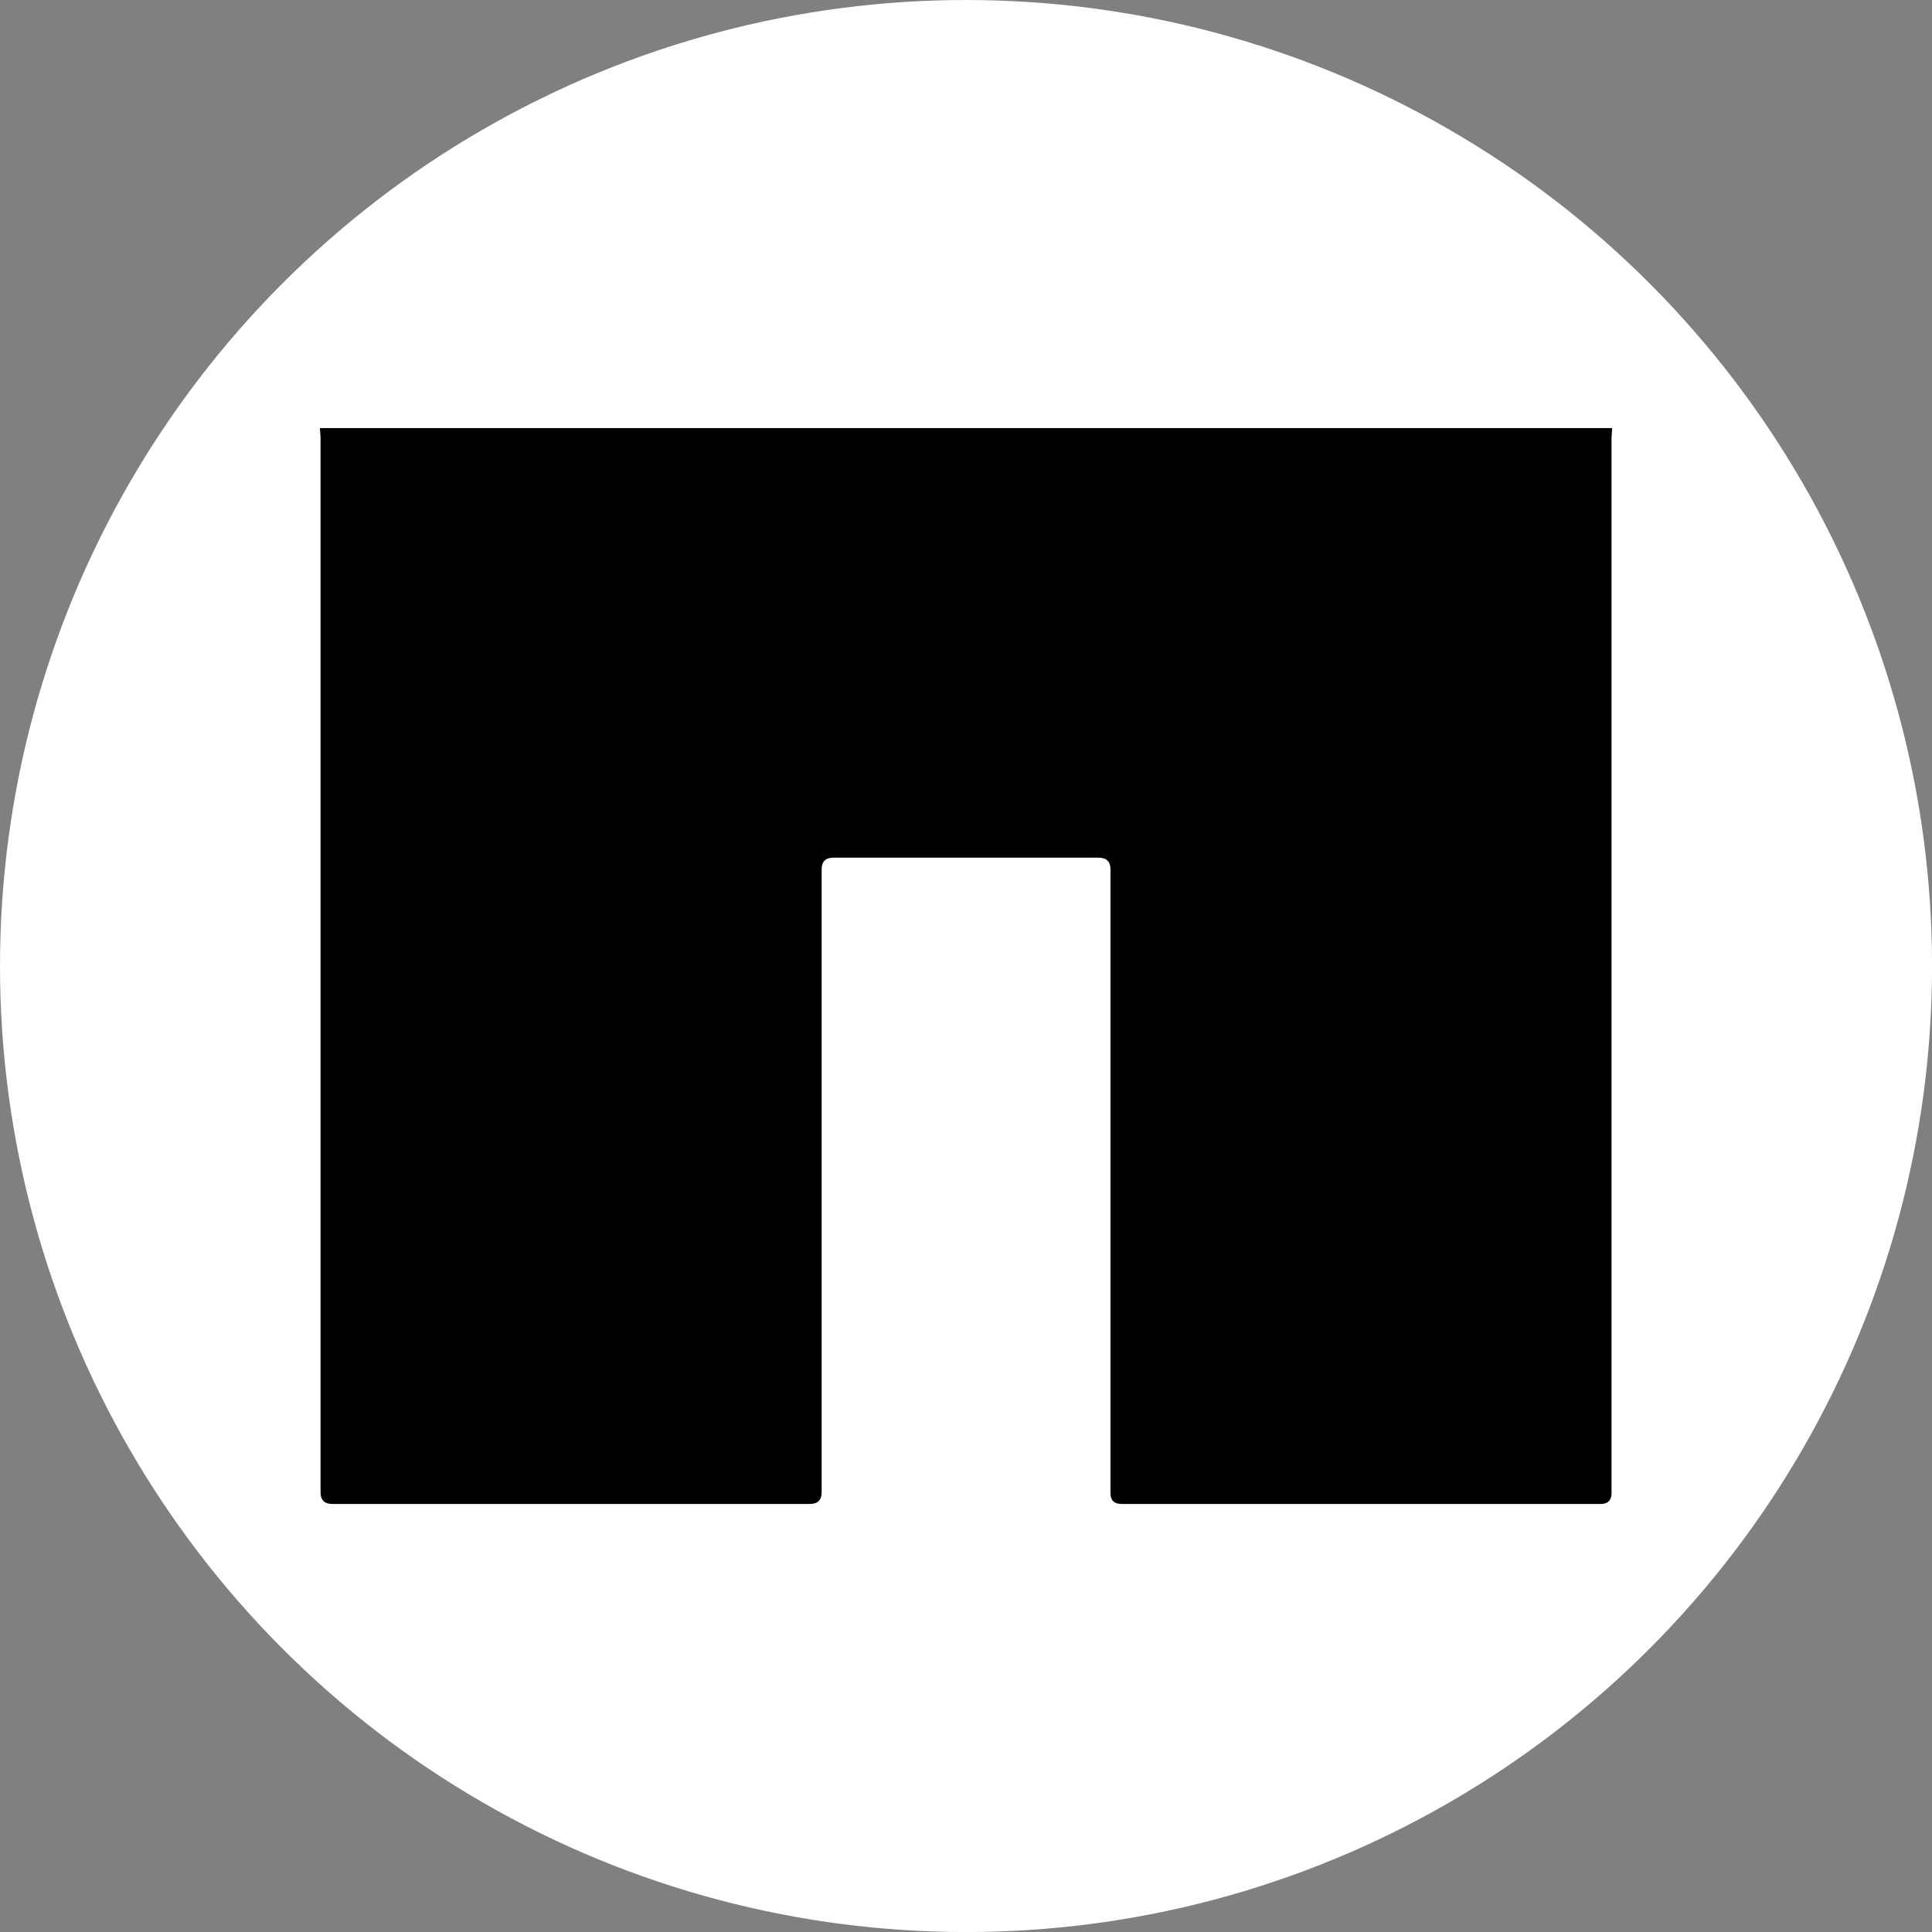
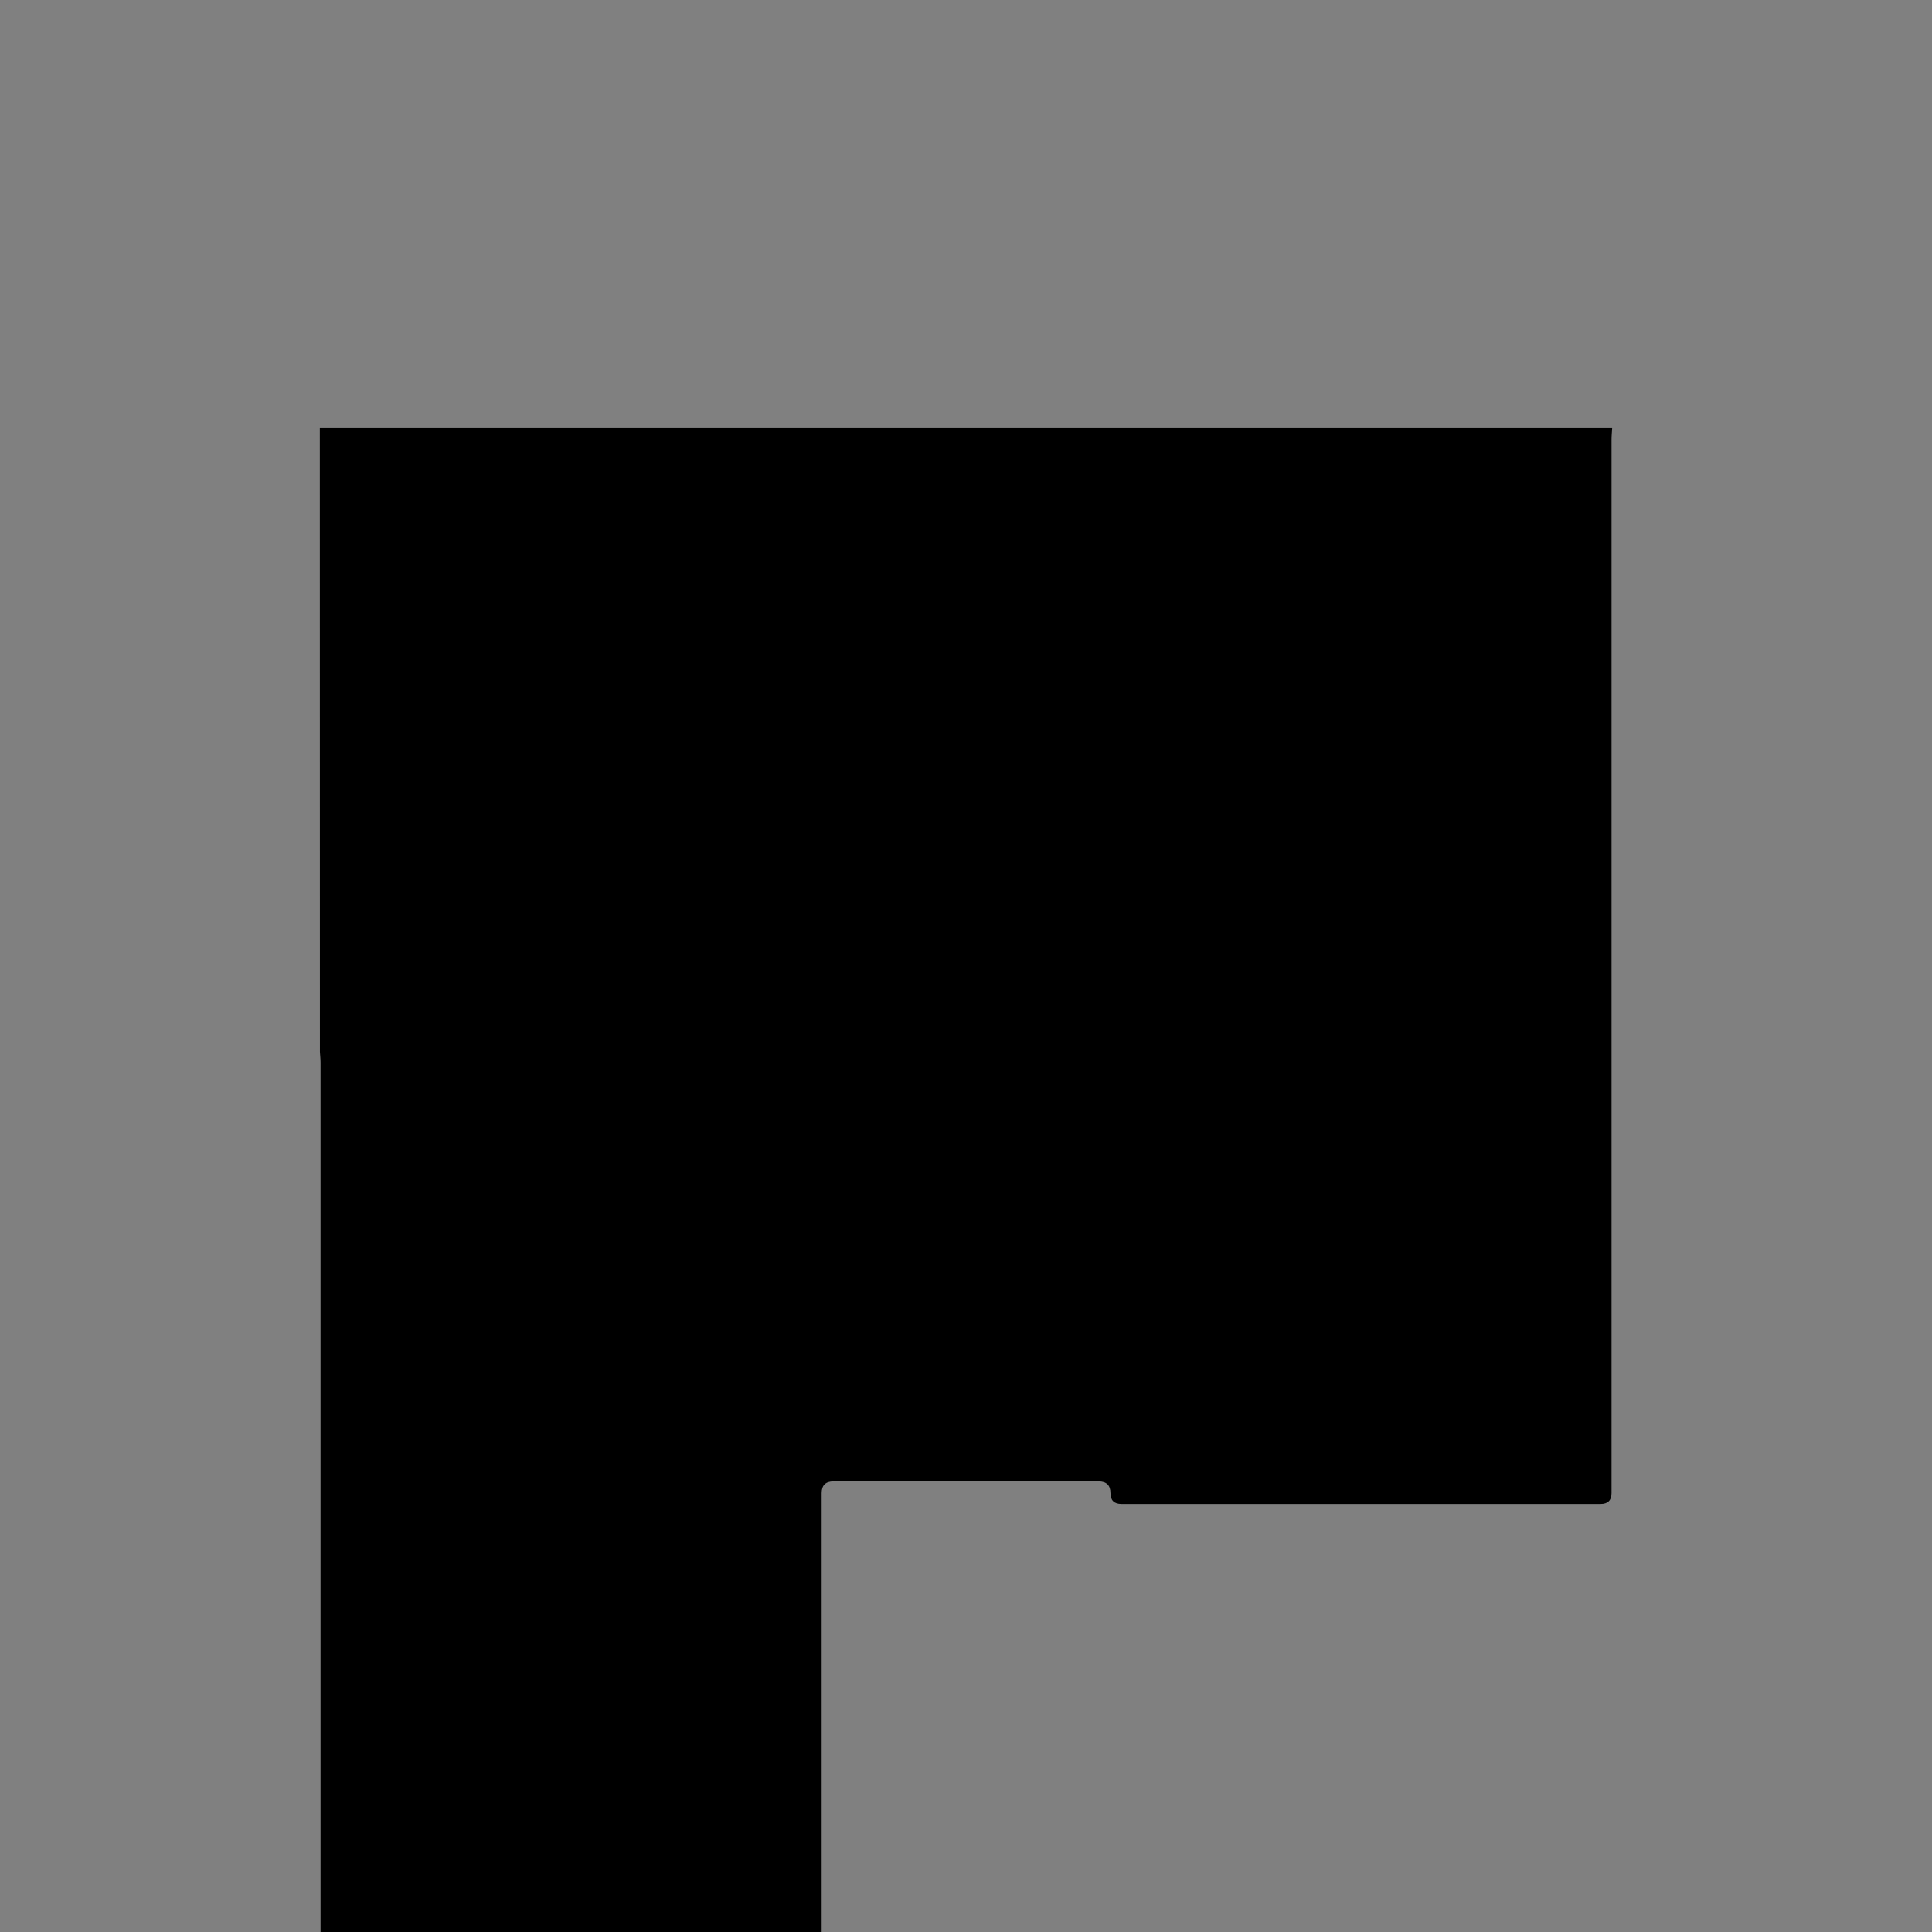
<svg xmlns="http://www.w3.org/2000/svg" id="BACKGROUND" viewBox="0 0 459.57 459.57">
  <rect x="0" y="0" width="459.57" height="459.57" fill="#808080" stroke="none" />
  <defs>
    <style>
      .cls-1, .cls-2 {
        stroke-width: 0px;
      }

      .cls-2 {
        fill: #fff;
      }
    </style>
  </defs>
-   <circle class="cls-2" cx="229.79" cy="229.79" r="229.79" />
-   <path class="cls-1" d="M76.08,101.83c102.47,0,204.94,0,307.41,0-.05.91-.15,1.82-.15,2.74,0,83.53,0,167.06,0,250.59q0,2.59-2.61,2.59c-37.99,0-75.98,0-113.97,0q-2.61,0-2.61-2.59c0-49.46,0-98.91,0-148.37q0-2.77-2.82-2.78c-21.02,0-42.04,0-63.05,0q-2.83,0-2.83,2.78c0,49.4,0,98.79,0,148.19q0,2.77-2.8,2.77c-37.87,0-75.74,0-113.6,0q-2.8,0-2.8-2.77c0-83.53,0-167.06,0-250.59,0-.85-.1-1.7-.15-2.55Z" />
+   <path class="cls-1" d="M76.08,101.83c102.47,0,204.94,0,307.41,0-.05.91-.15,1.82-.15,2.74,0,83.53,0,167.06,0,250.59q0,2.59-2.61,2.59c-37.99,0-75.98,0-113.97,0q-2.61,0-2.61-2.59q0-2.77-2.82-2.78c-21.02,0-42.04,0-63.05,0q-2.83,0-2.83,2.78c0,49.4,0,98.79,0,148.19q0,2.77-2.8,2.77c-37.87,0-75.74,0-113.6,0q-2.8,0-2.8-2.77c0-83.53,0-167.06,0-250.59,0-.85-.1-1.7-.15-2.55Z" />
</svg>